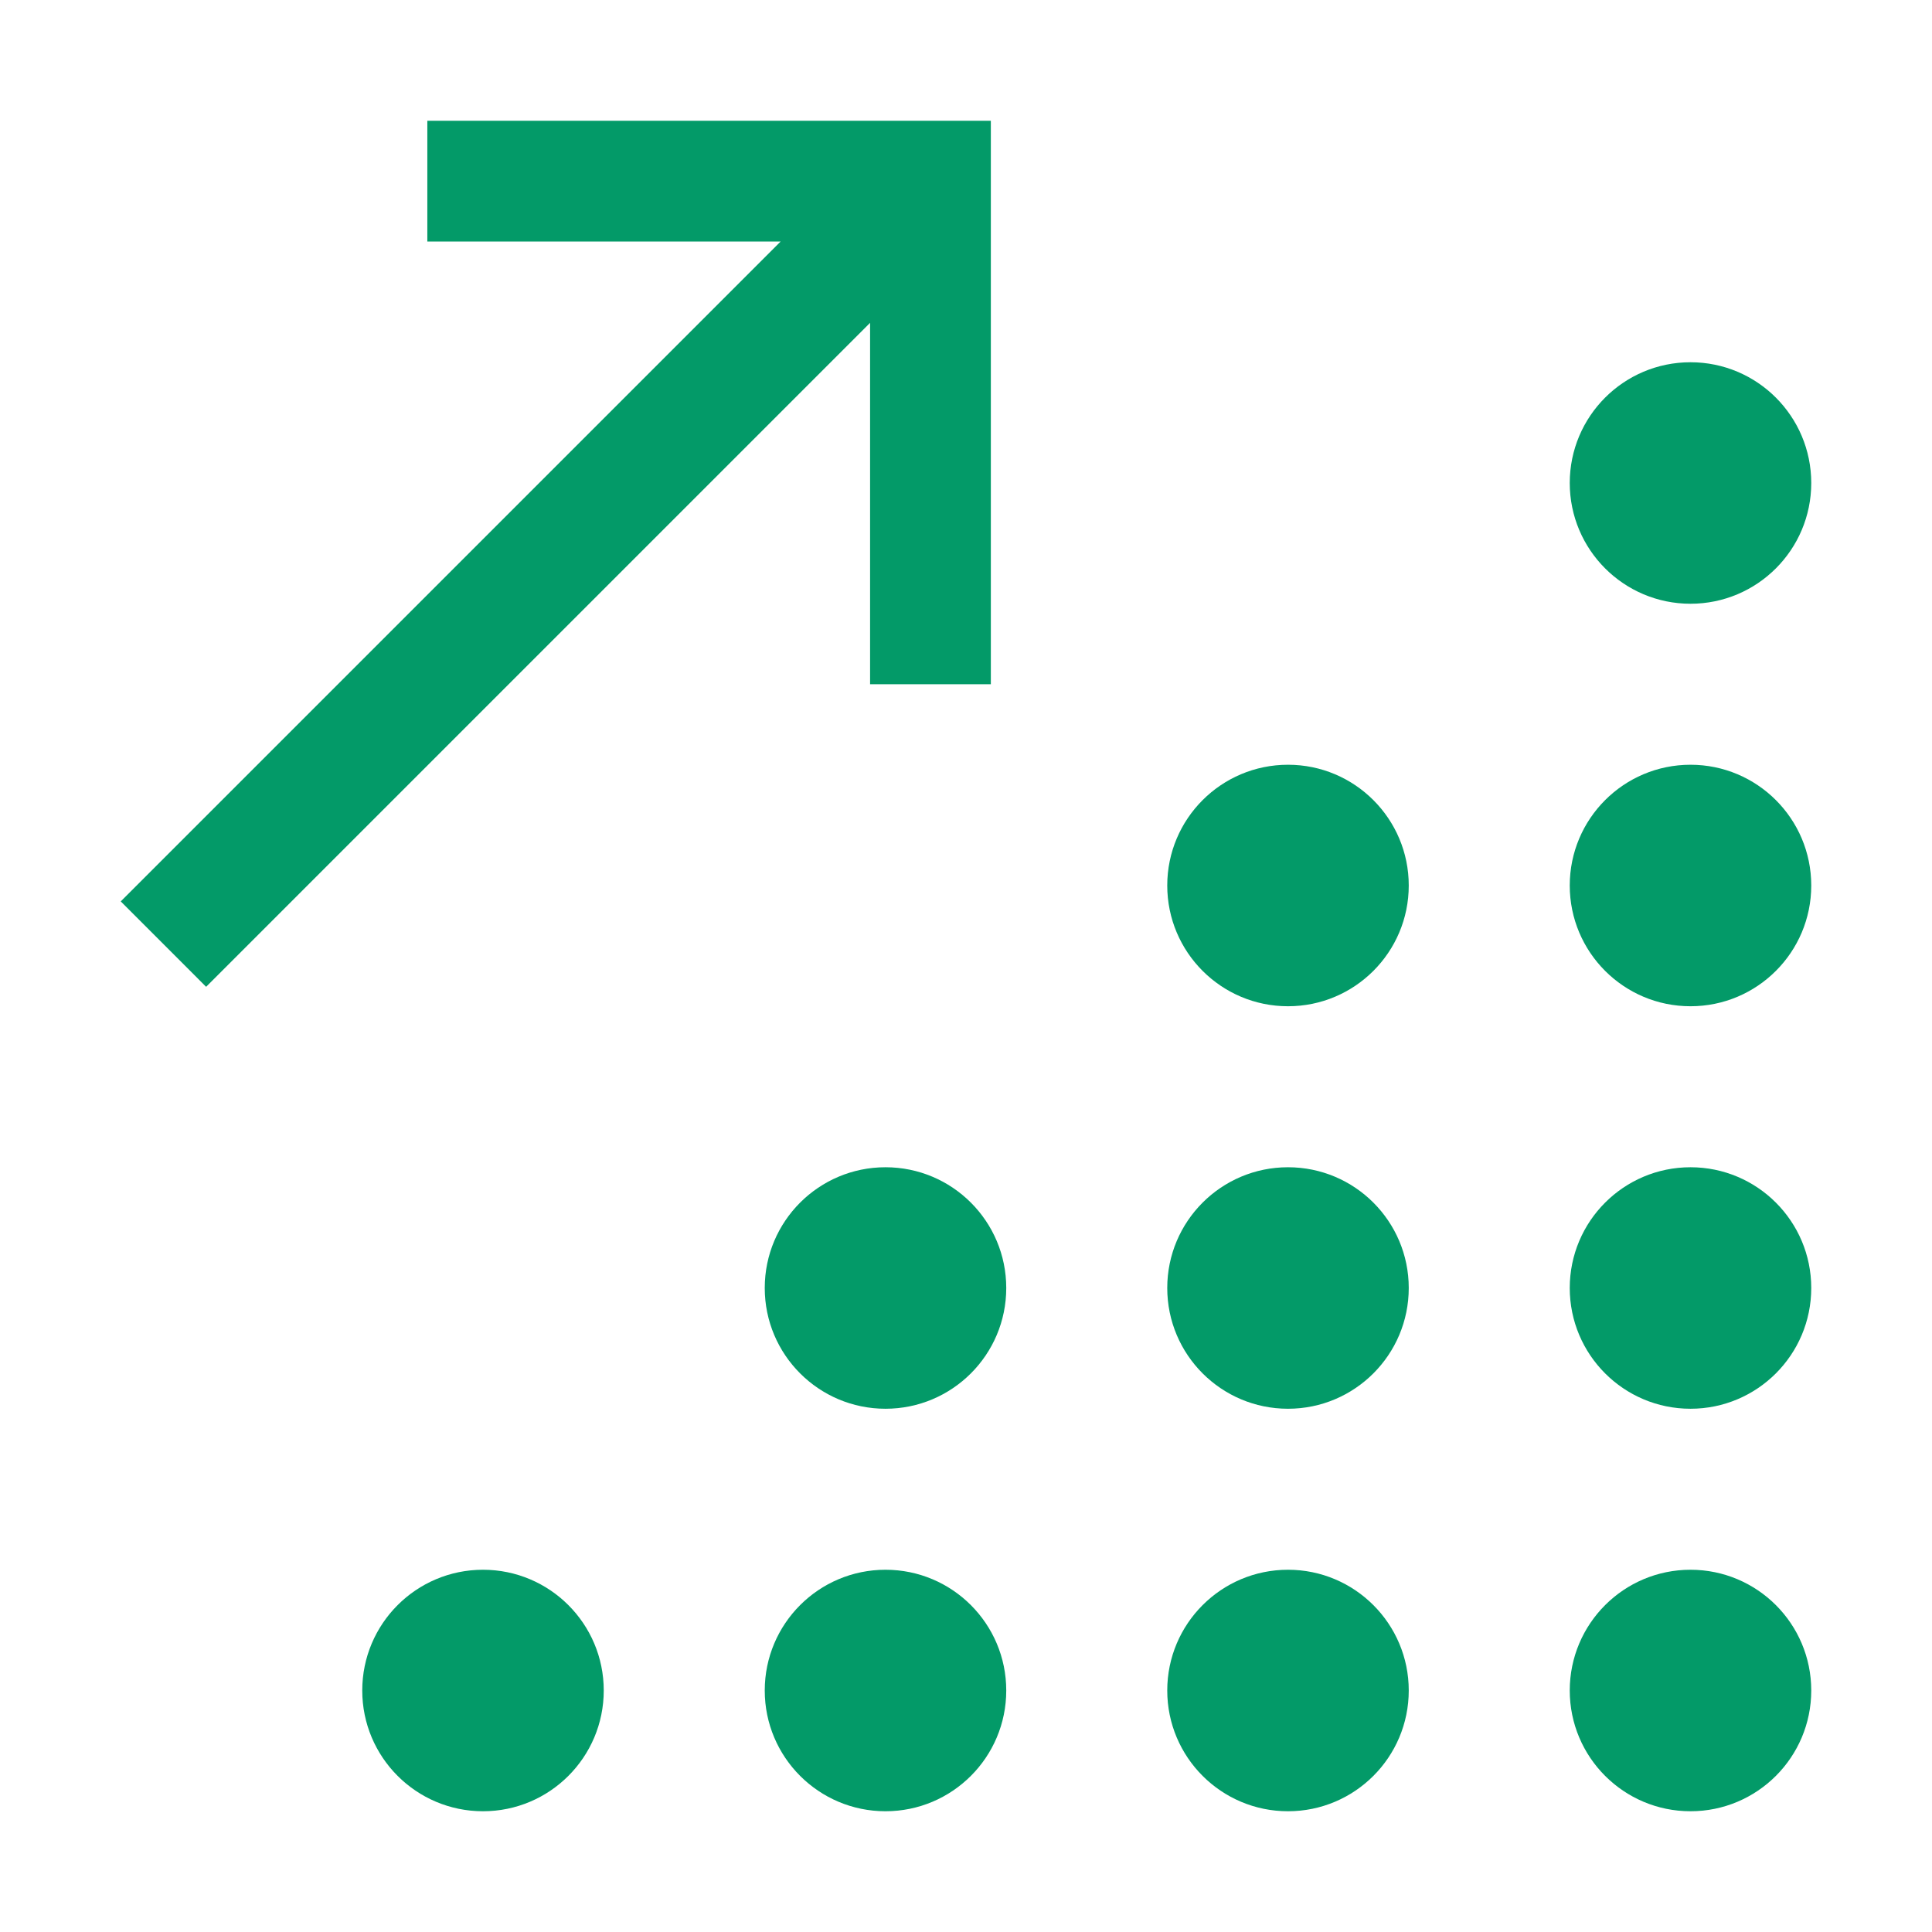
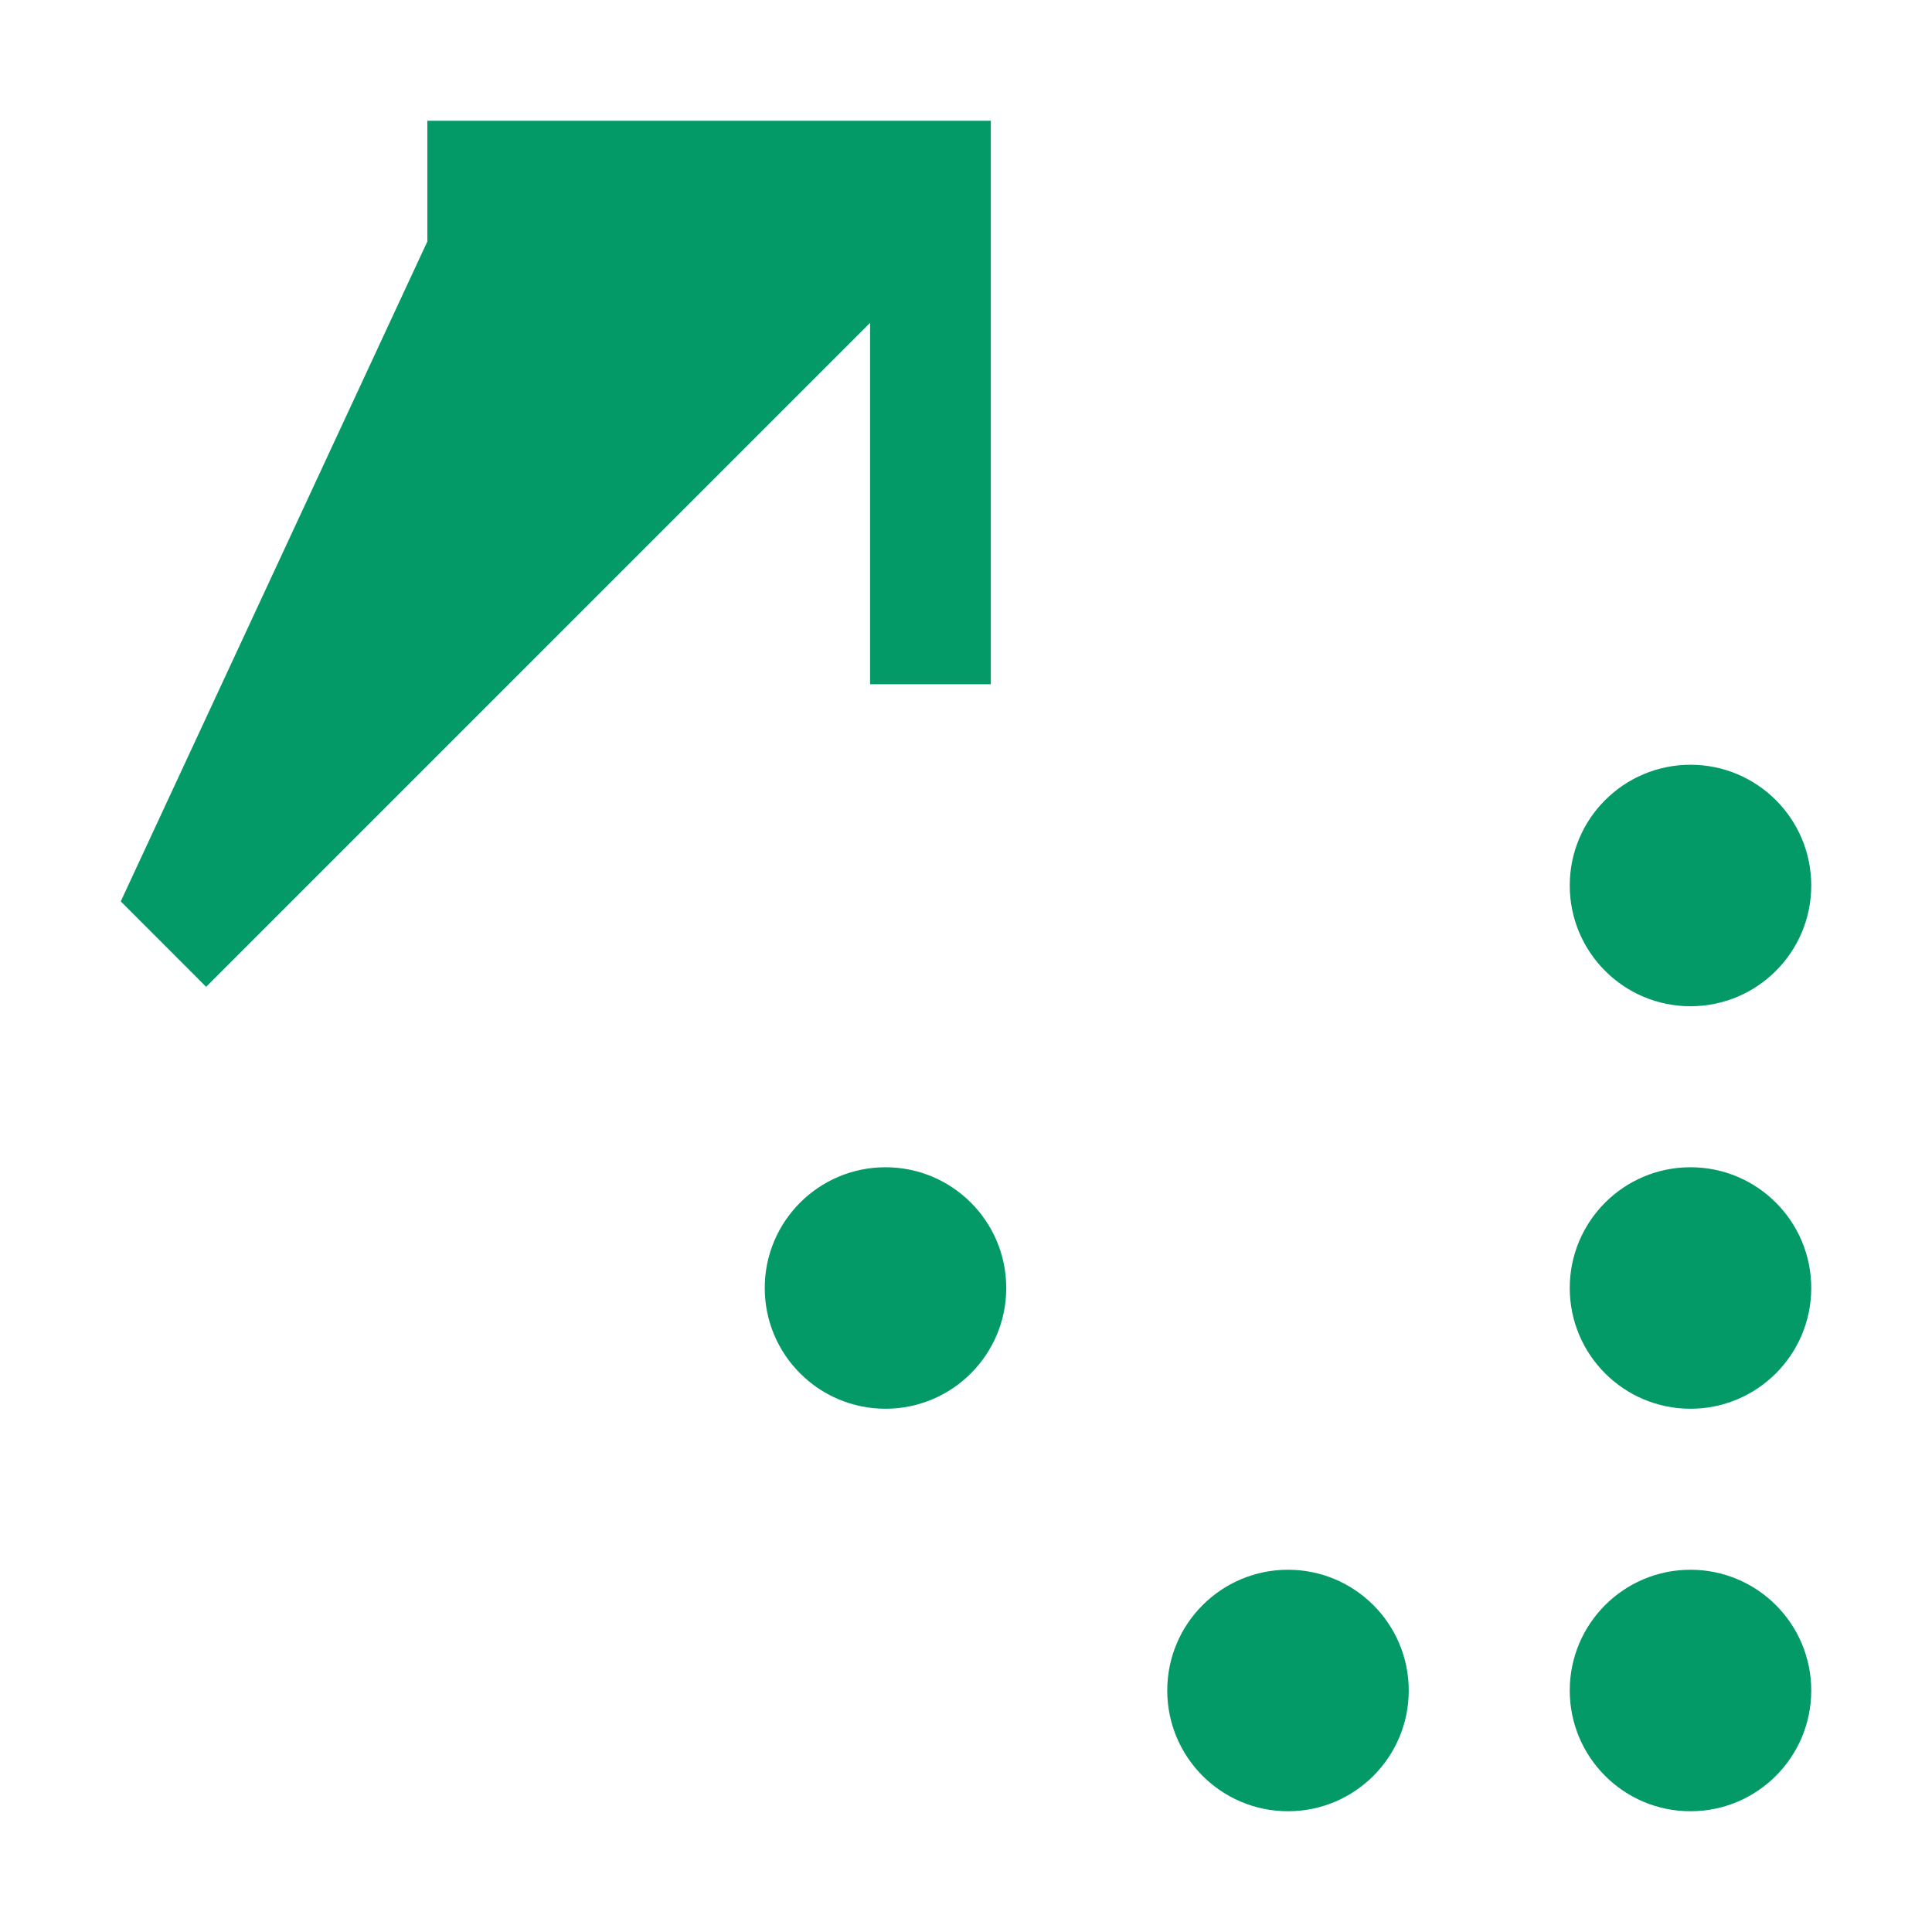
<svg xmlns="http://www.w3.org/2000/svg" width="48" height="48" viewBox="0 0 48 48" fill="none">
  <circle cx="42" cy="42" r="3" fill="#039A68" />
  <circle cx="32" cy="42" r="3" fill="#039A68" />
-   <circle cx="32" cy="32" r="3" fill="#039A68" />
-   <circle cx="32" cy="22" r="3" fill="#039A68" />
-   <circle cx="22" cy="42" r="3" fill="#039A68" />
  <circle cx="22" cy="32" r="3" fill="#039A68" />
-   <circle cx="12" cy="42" r="3" fill="#039A68" />
  <circle cx="42" cy="32" r="3" fill="#039A68" />
  <circle cx="42" cy="22" r="3" fill="#039A68" />
-   <circle cx="42" cy="12" r="3" fill="#039A68" />
-   <path fill-rule="evenodd" clip-rule="evenodd" d="M21.617 3L24.617 3L24.617 3V6L24.617 17L21.617 17L21.617 8.021L5.121 24.517L3 22.395L19.395 6L10.617 6L10.617 3L21.617 3V3Z" fill="#039A68" />
+   <path fill-rule="evenodd" clip-rule="evenodd" d="M21.617 3L24.617 3L24.617 3V6L24.617 17L21.617 17L21.617 8.021L5.121 24.517L3 22.395L10.617 6L10.617 3L21.617 3V3Z" fill="#039A68" />
</svg>